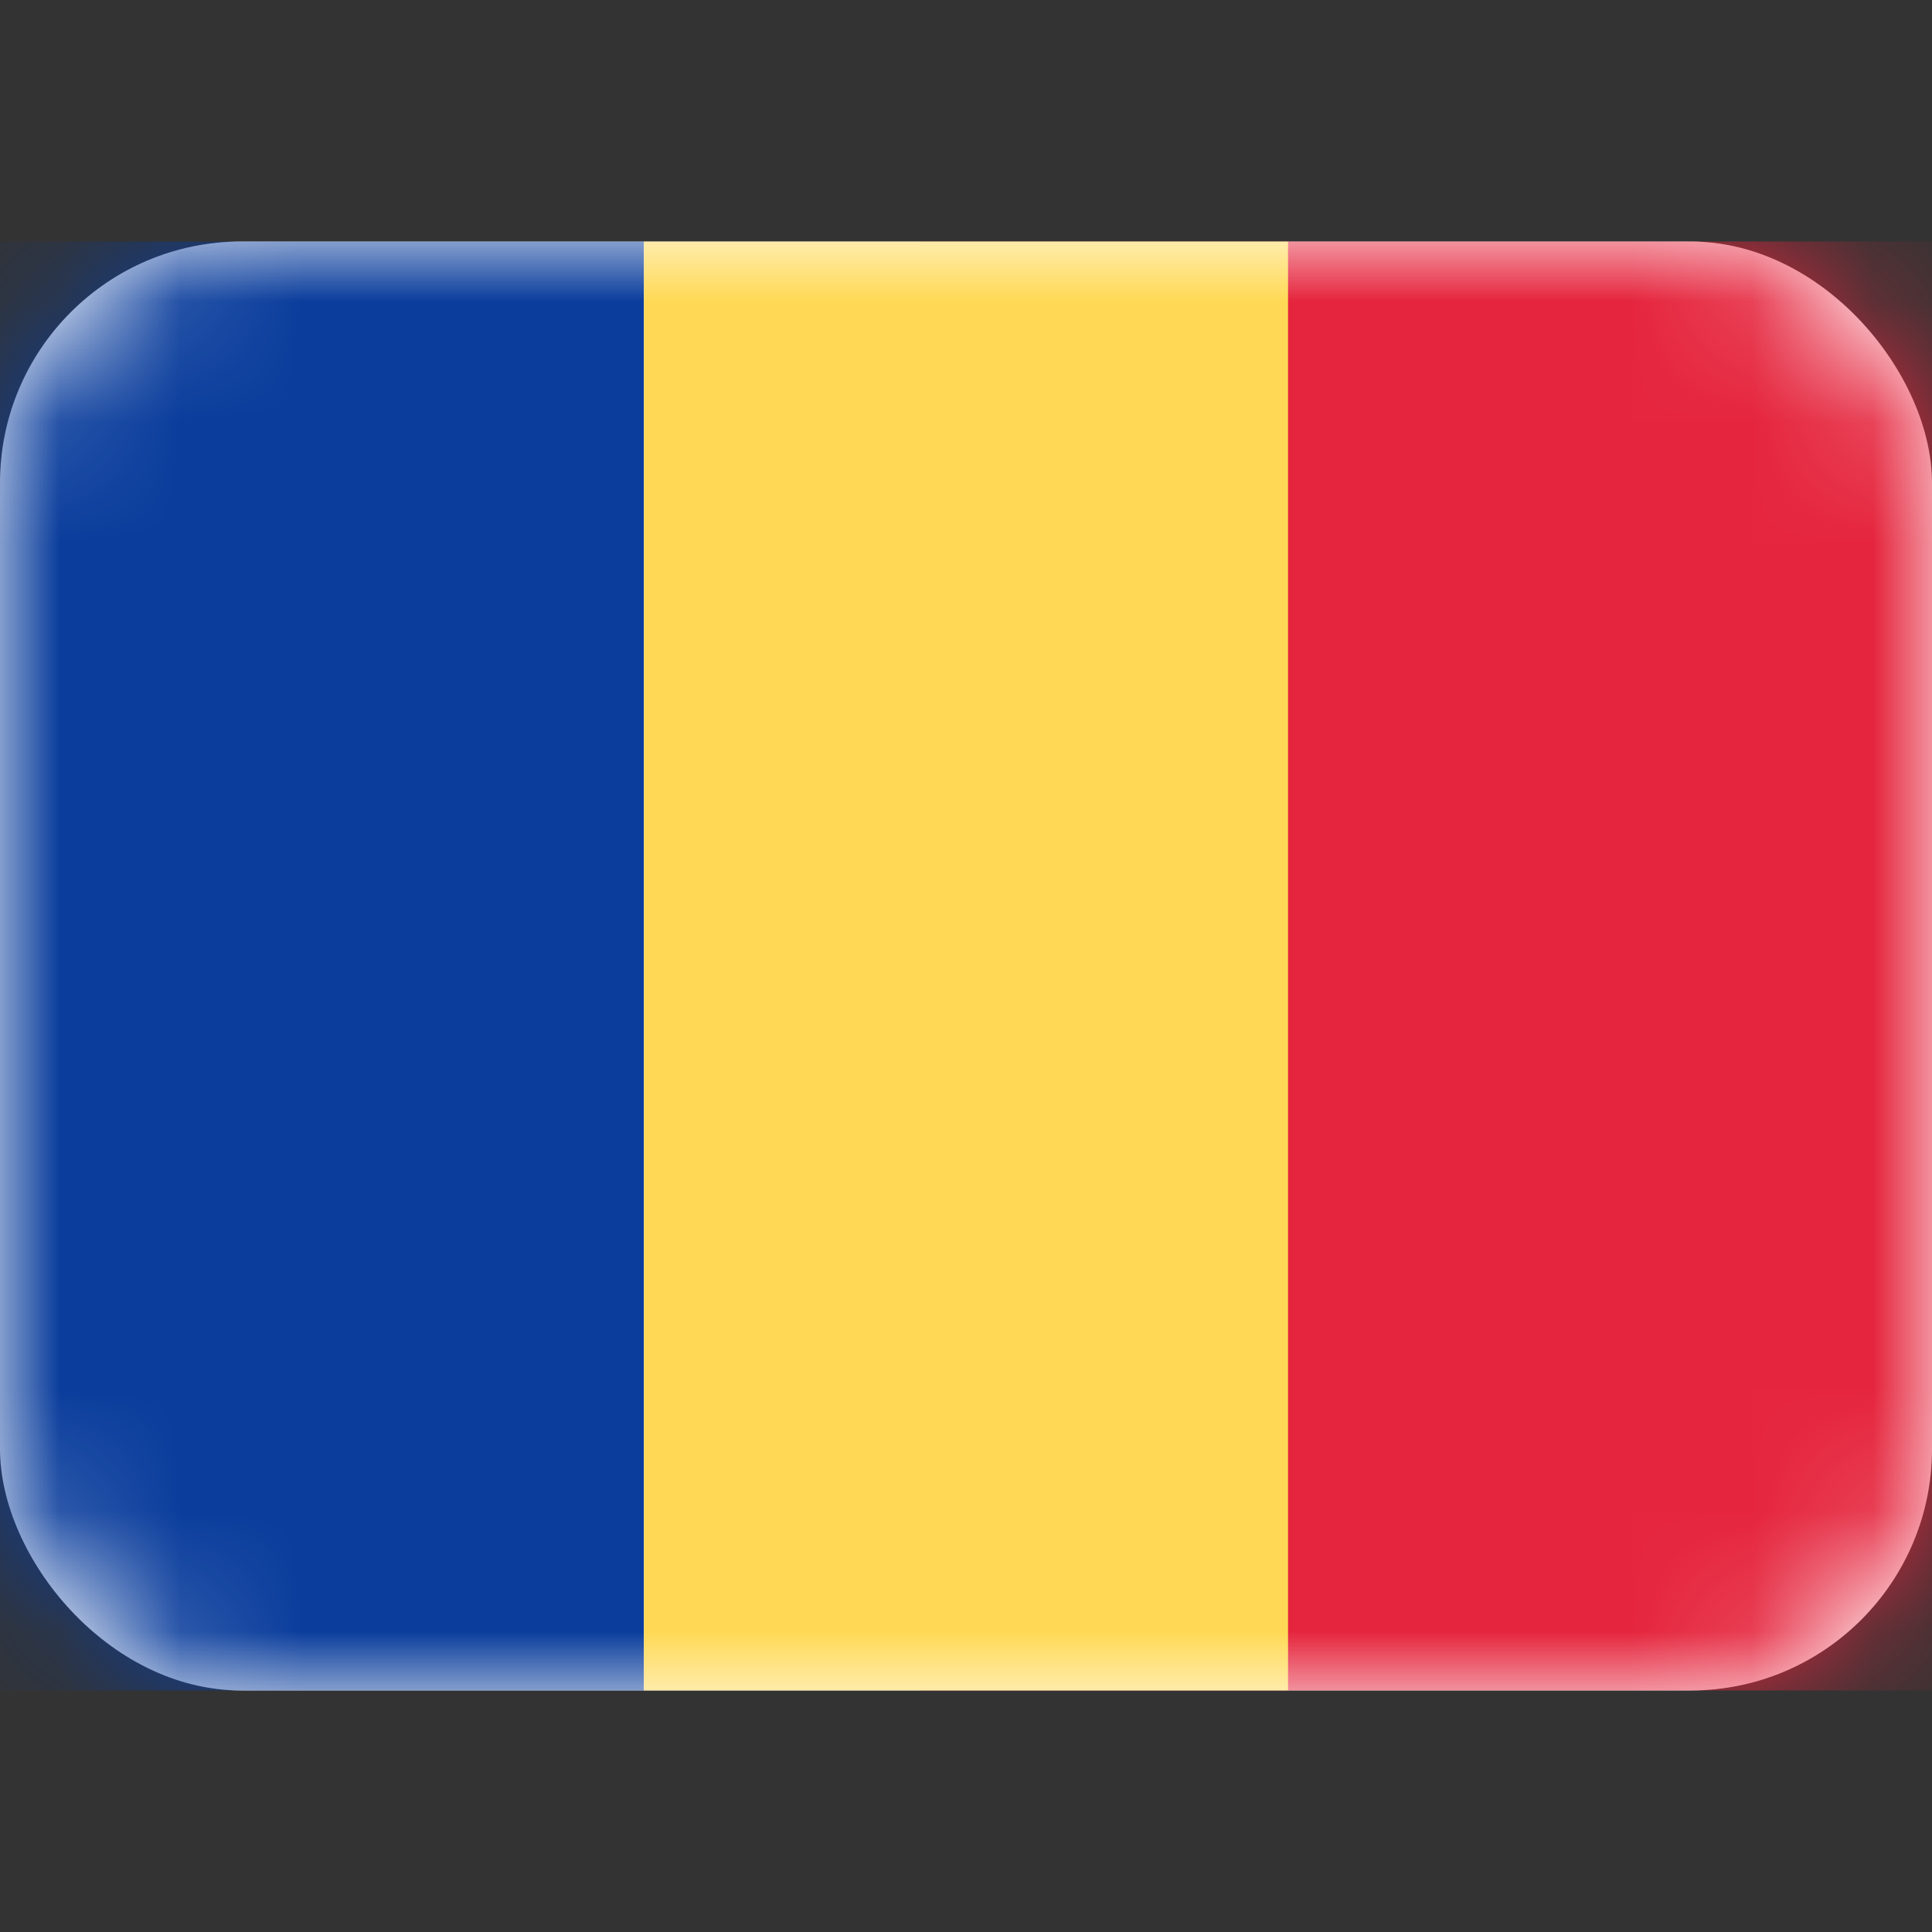
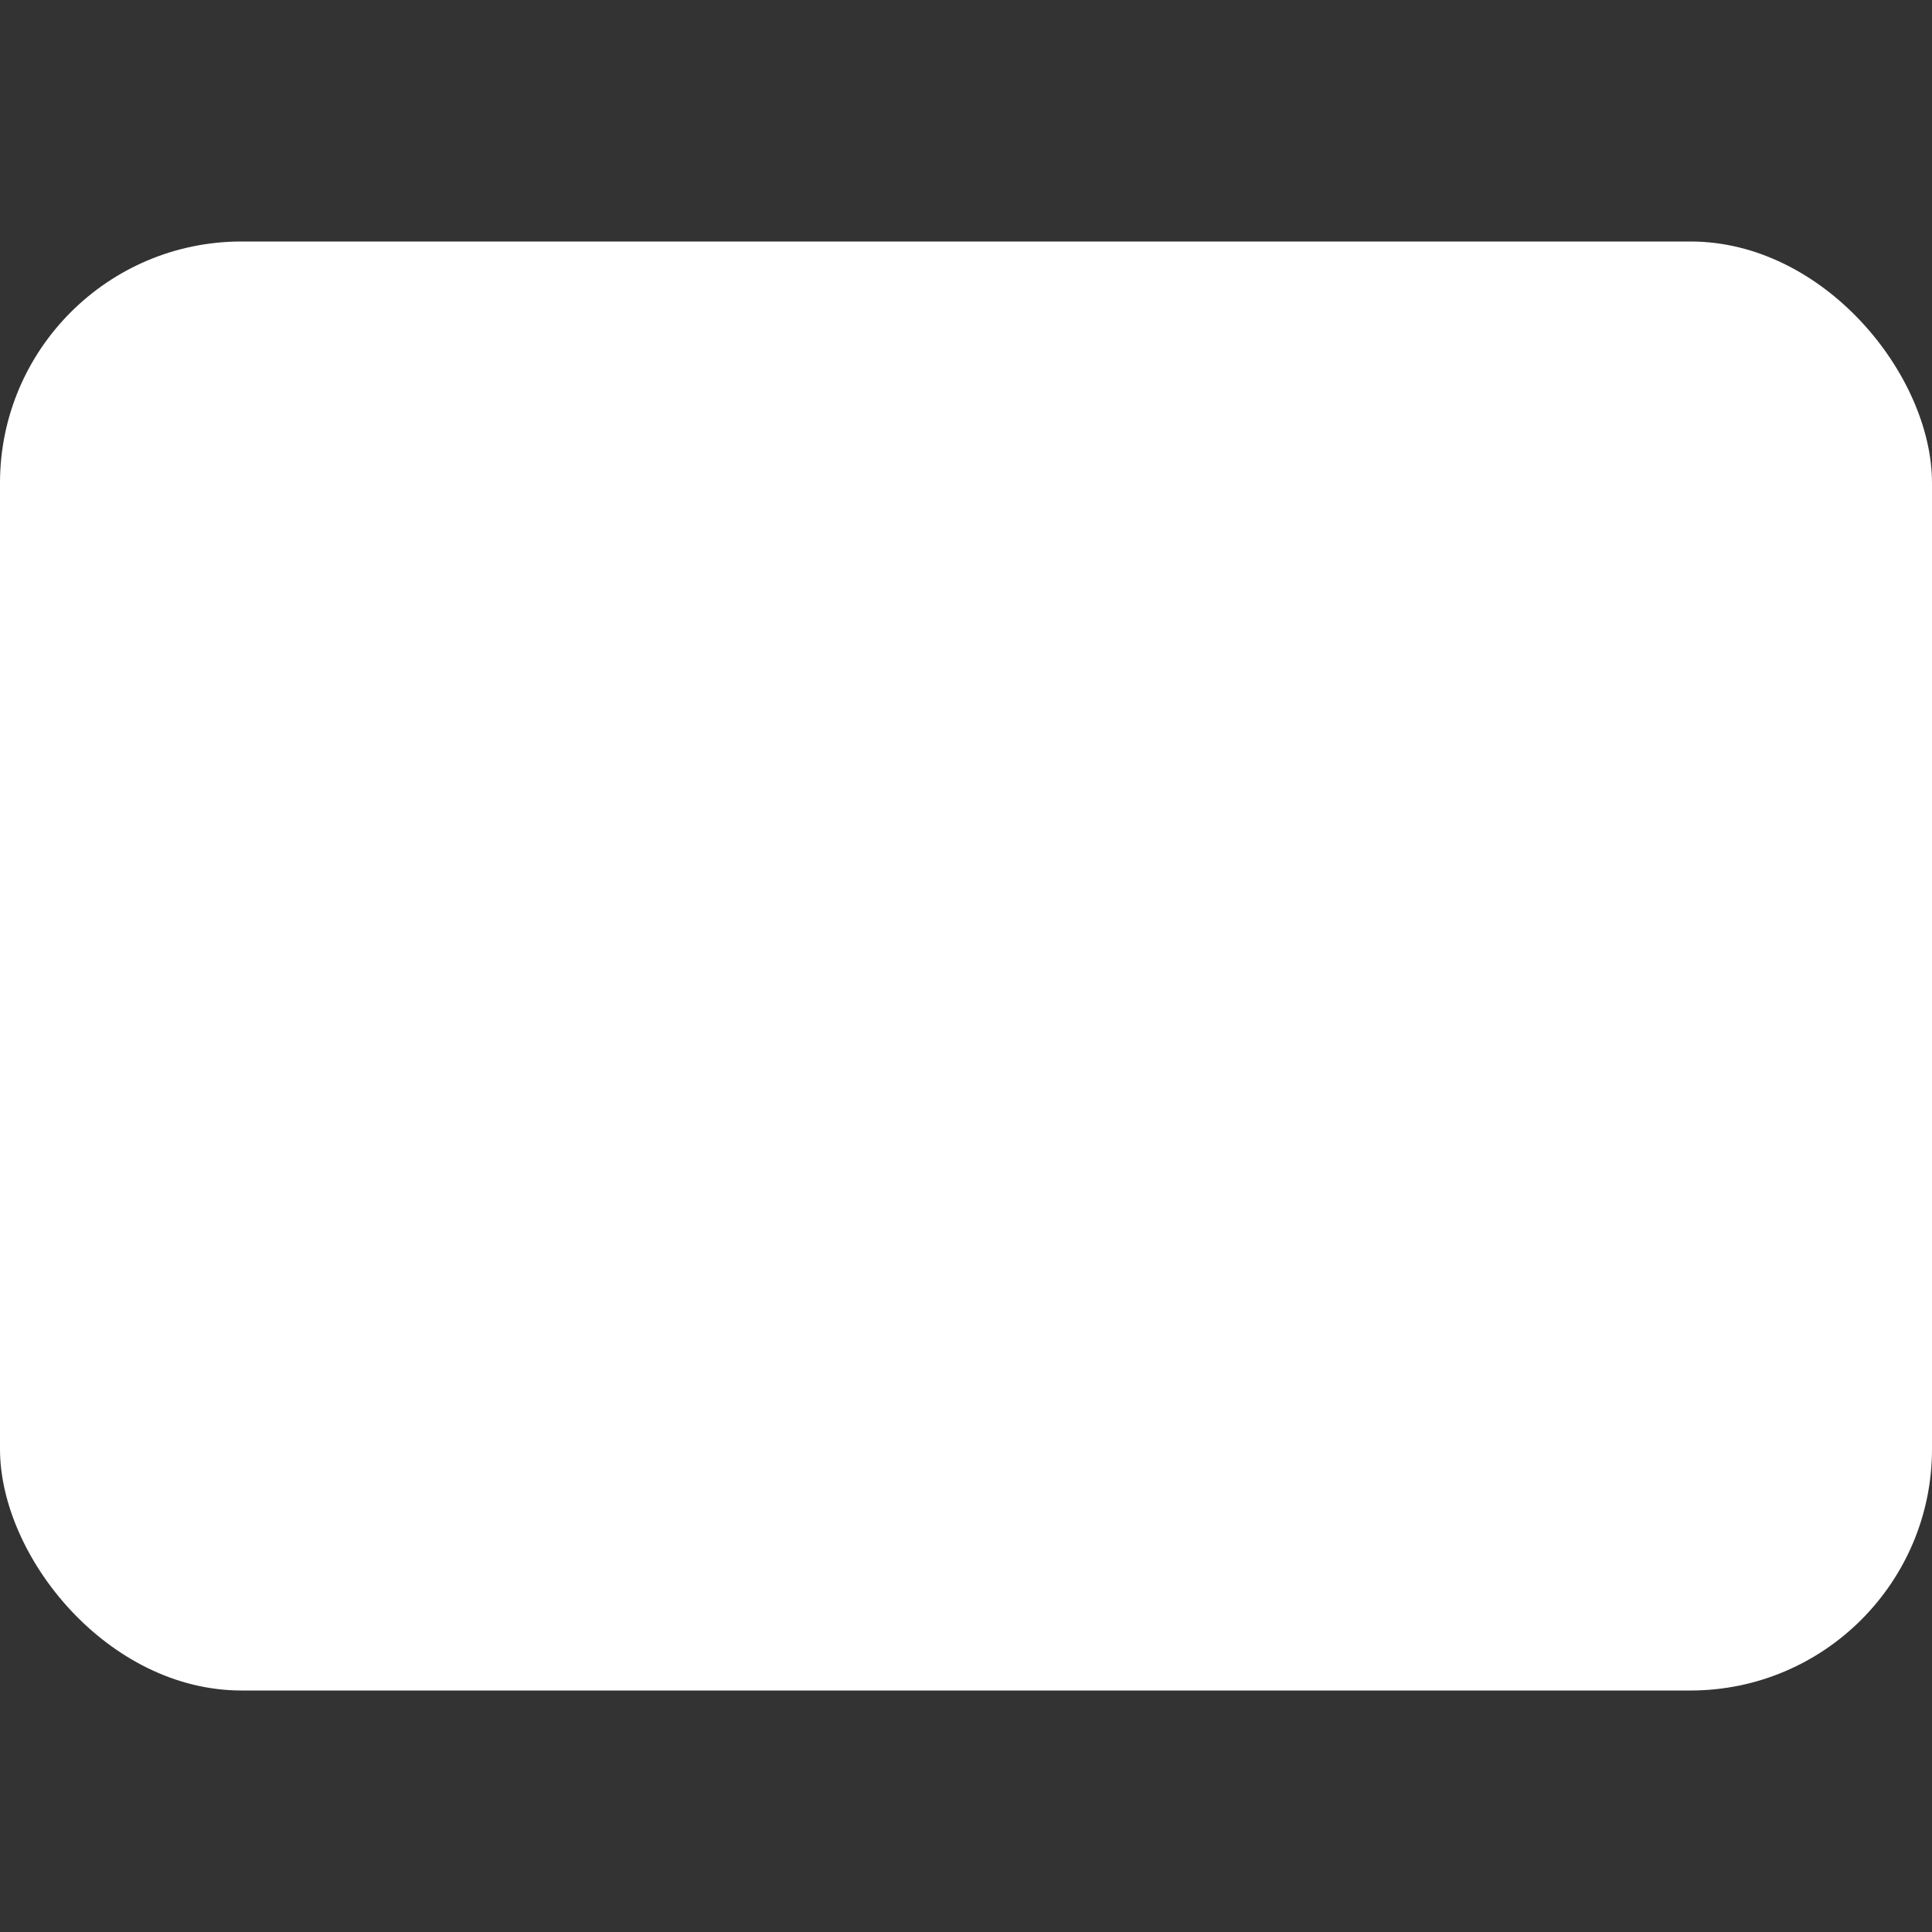
<svg xmlns="http://www.w3.org/2000/svg" width="16" height="16" viewBox="0 0 16 16" fill="none">
  <rect x="0" y="0" width="16" height="16" fill="#333333" stroke="none" />
  <rect y="2" width="16" height="12" rx="2" fill="white" />
  <mask id="mask0_202_1429" style="mask-type:alpha" maskUnits="userSpaceOnUse" x="0" y="2" width="16" height="12">
    <rect y="2" width="16" height="12" rx="2" fill="white" />
  </mask>
  <g mask="url(#mask0_202_1429)">
-     <rect x="7.619" y="2" width="8.381" height="12" fill="#E5253D" />
-     <path fill-rule="evenodd" clip-rule="evenodd" d="M0 14H5.333V2H0V14Z" fill="#0A3D9C" />
-     <path fill-rule="evenodd" clip-rule="evenodd" d="M5.333 14H10.667V2H5.333V14Z" fill="#FFD955" />
-   </g>
+     </g>
</svg>